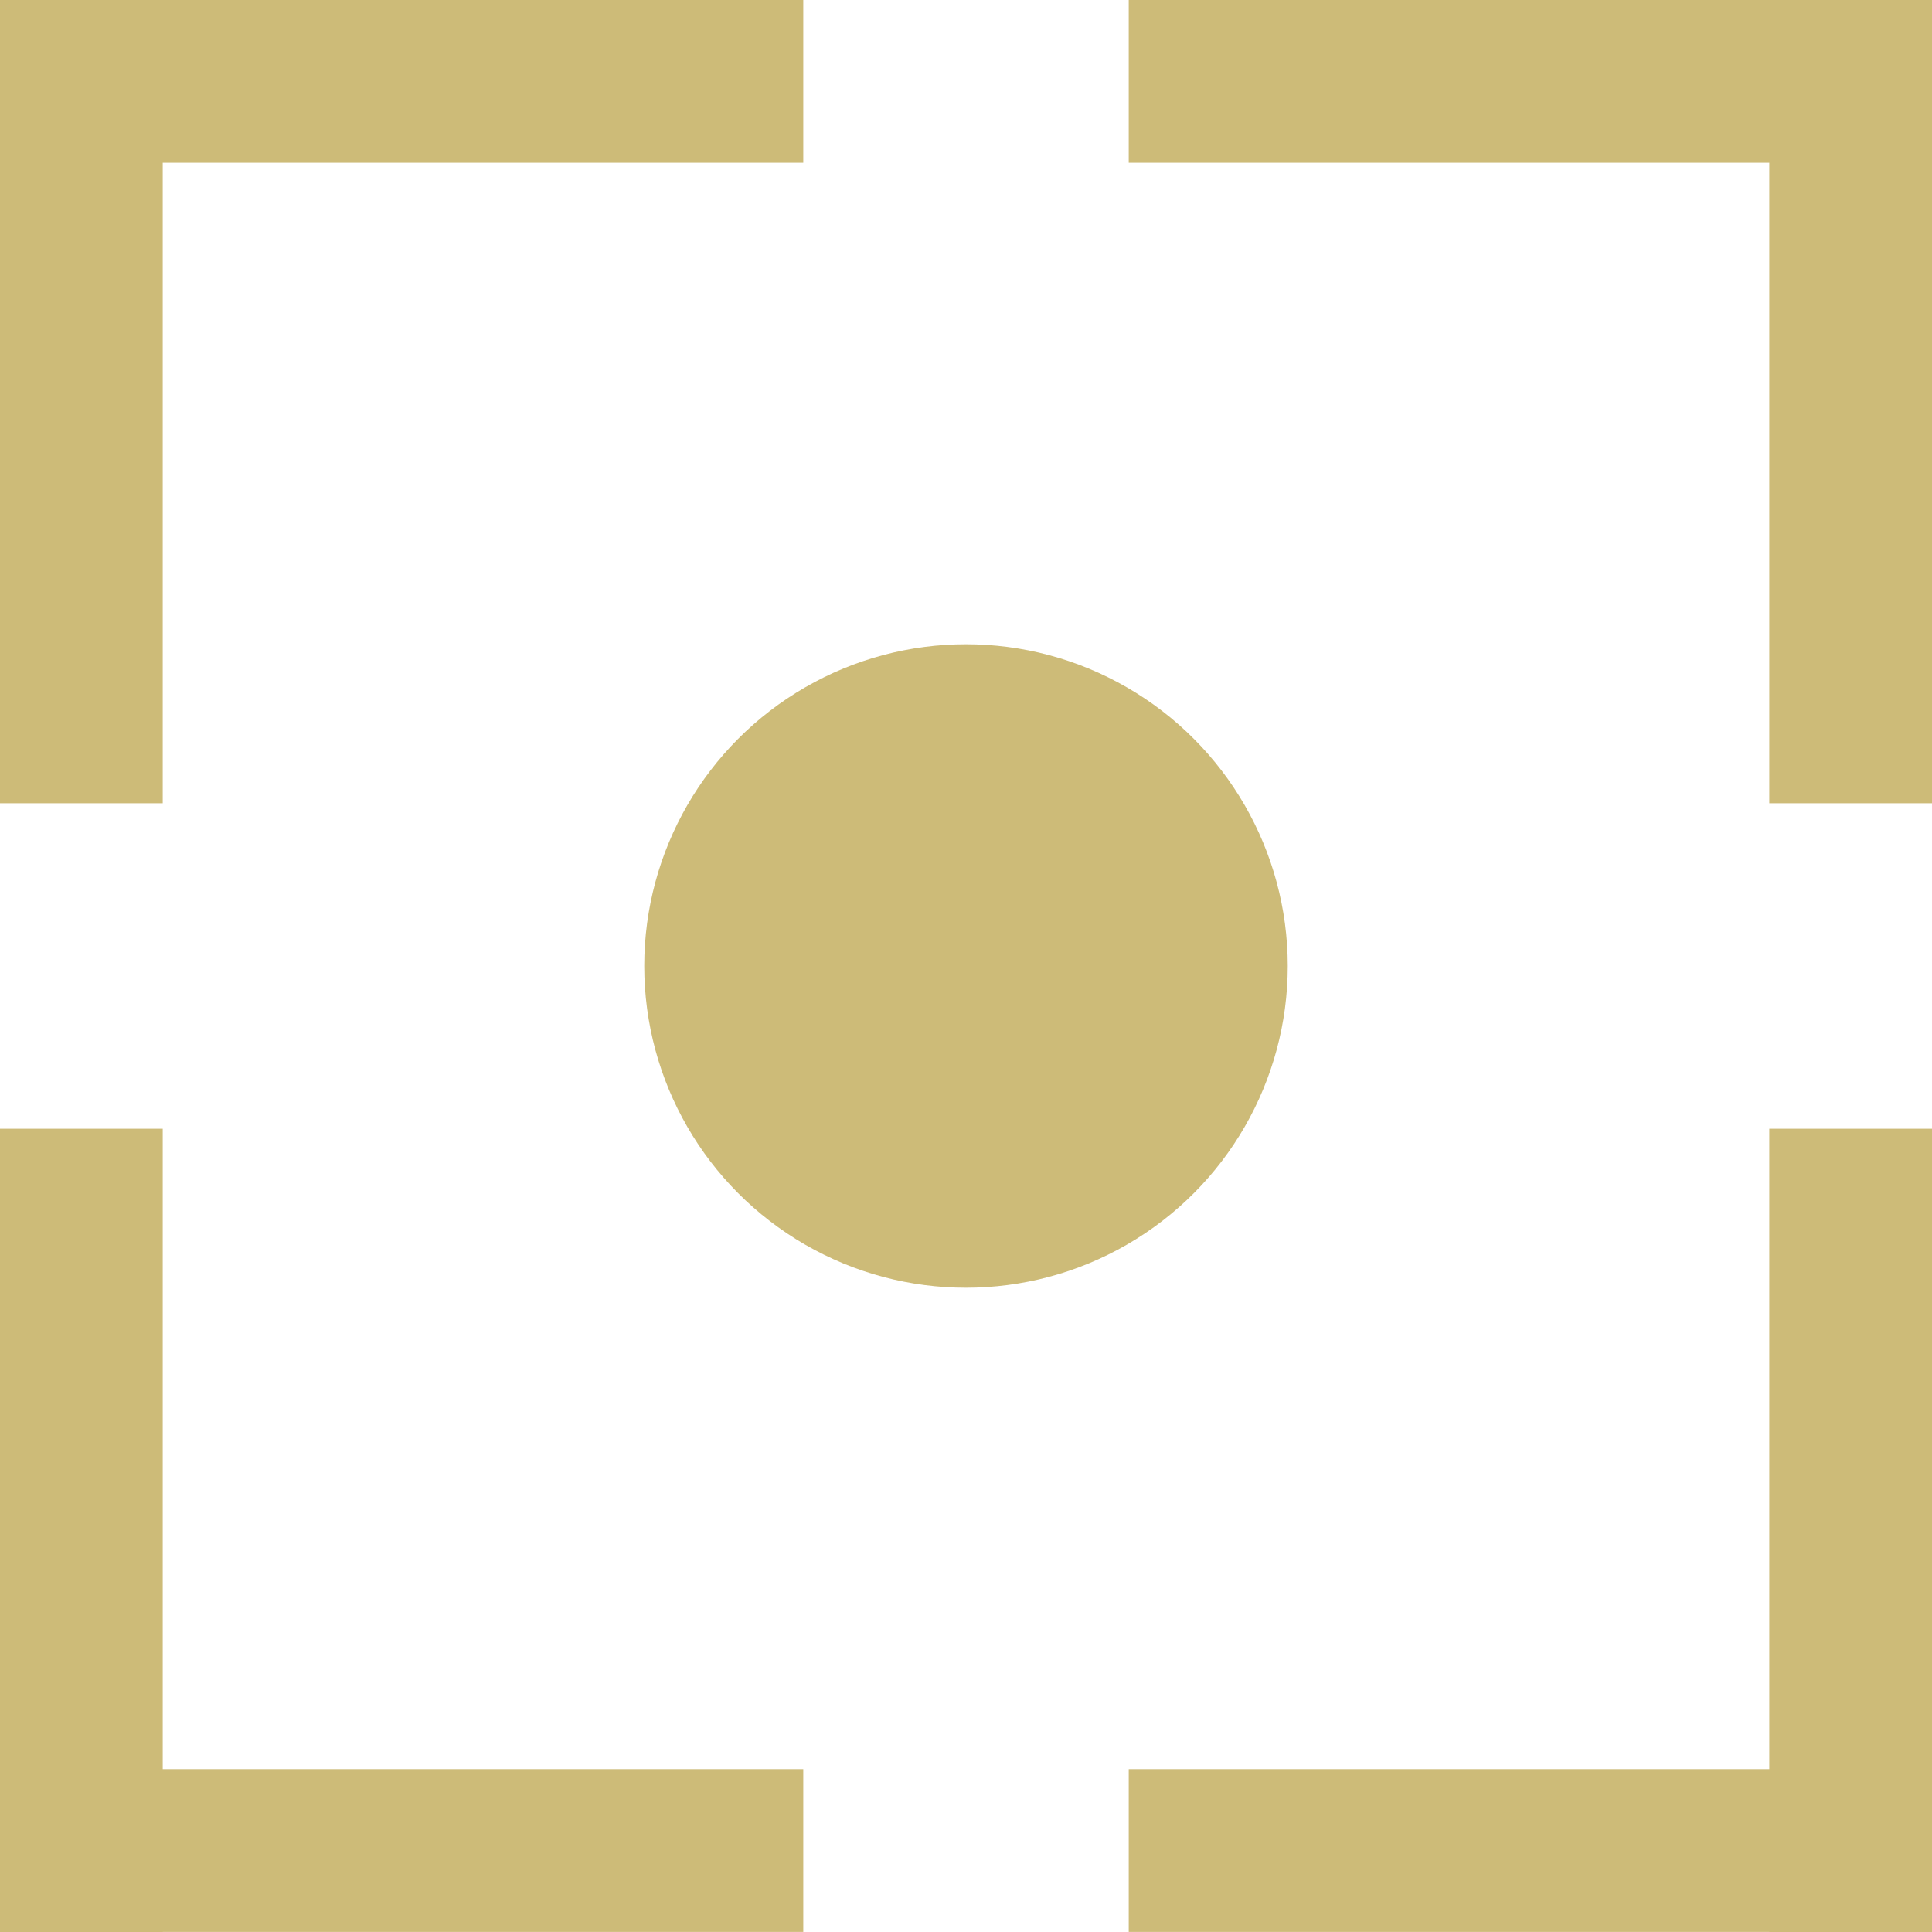
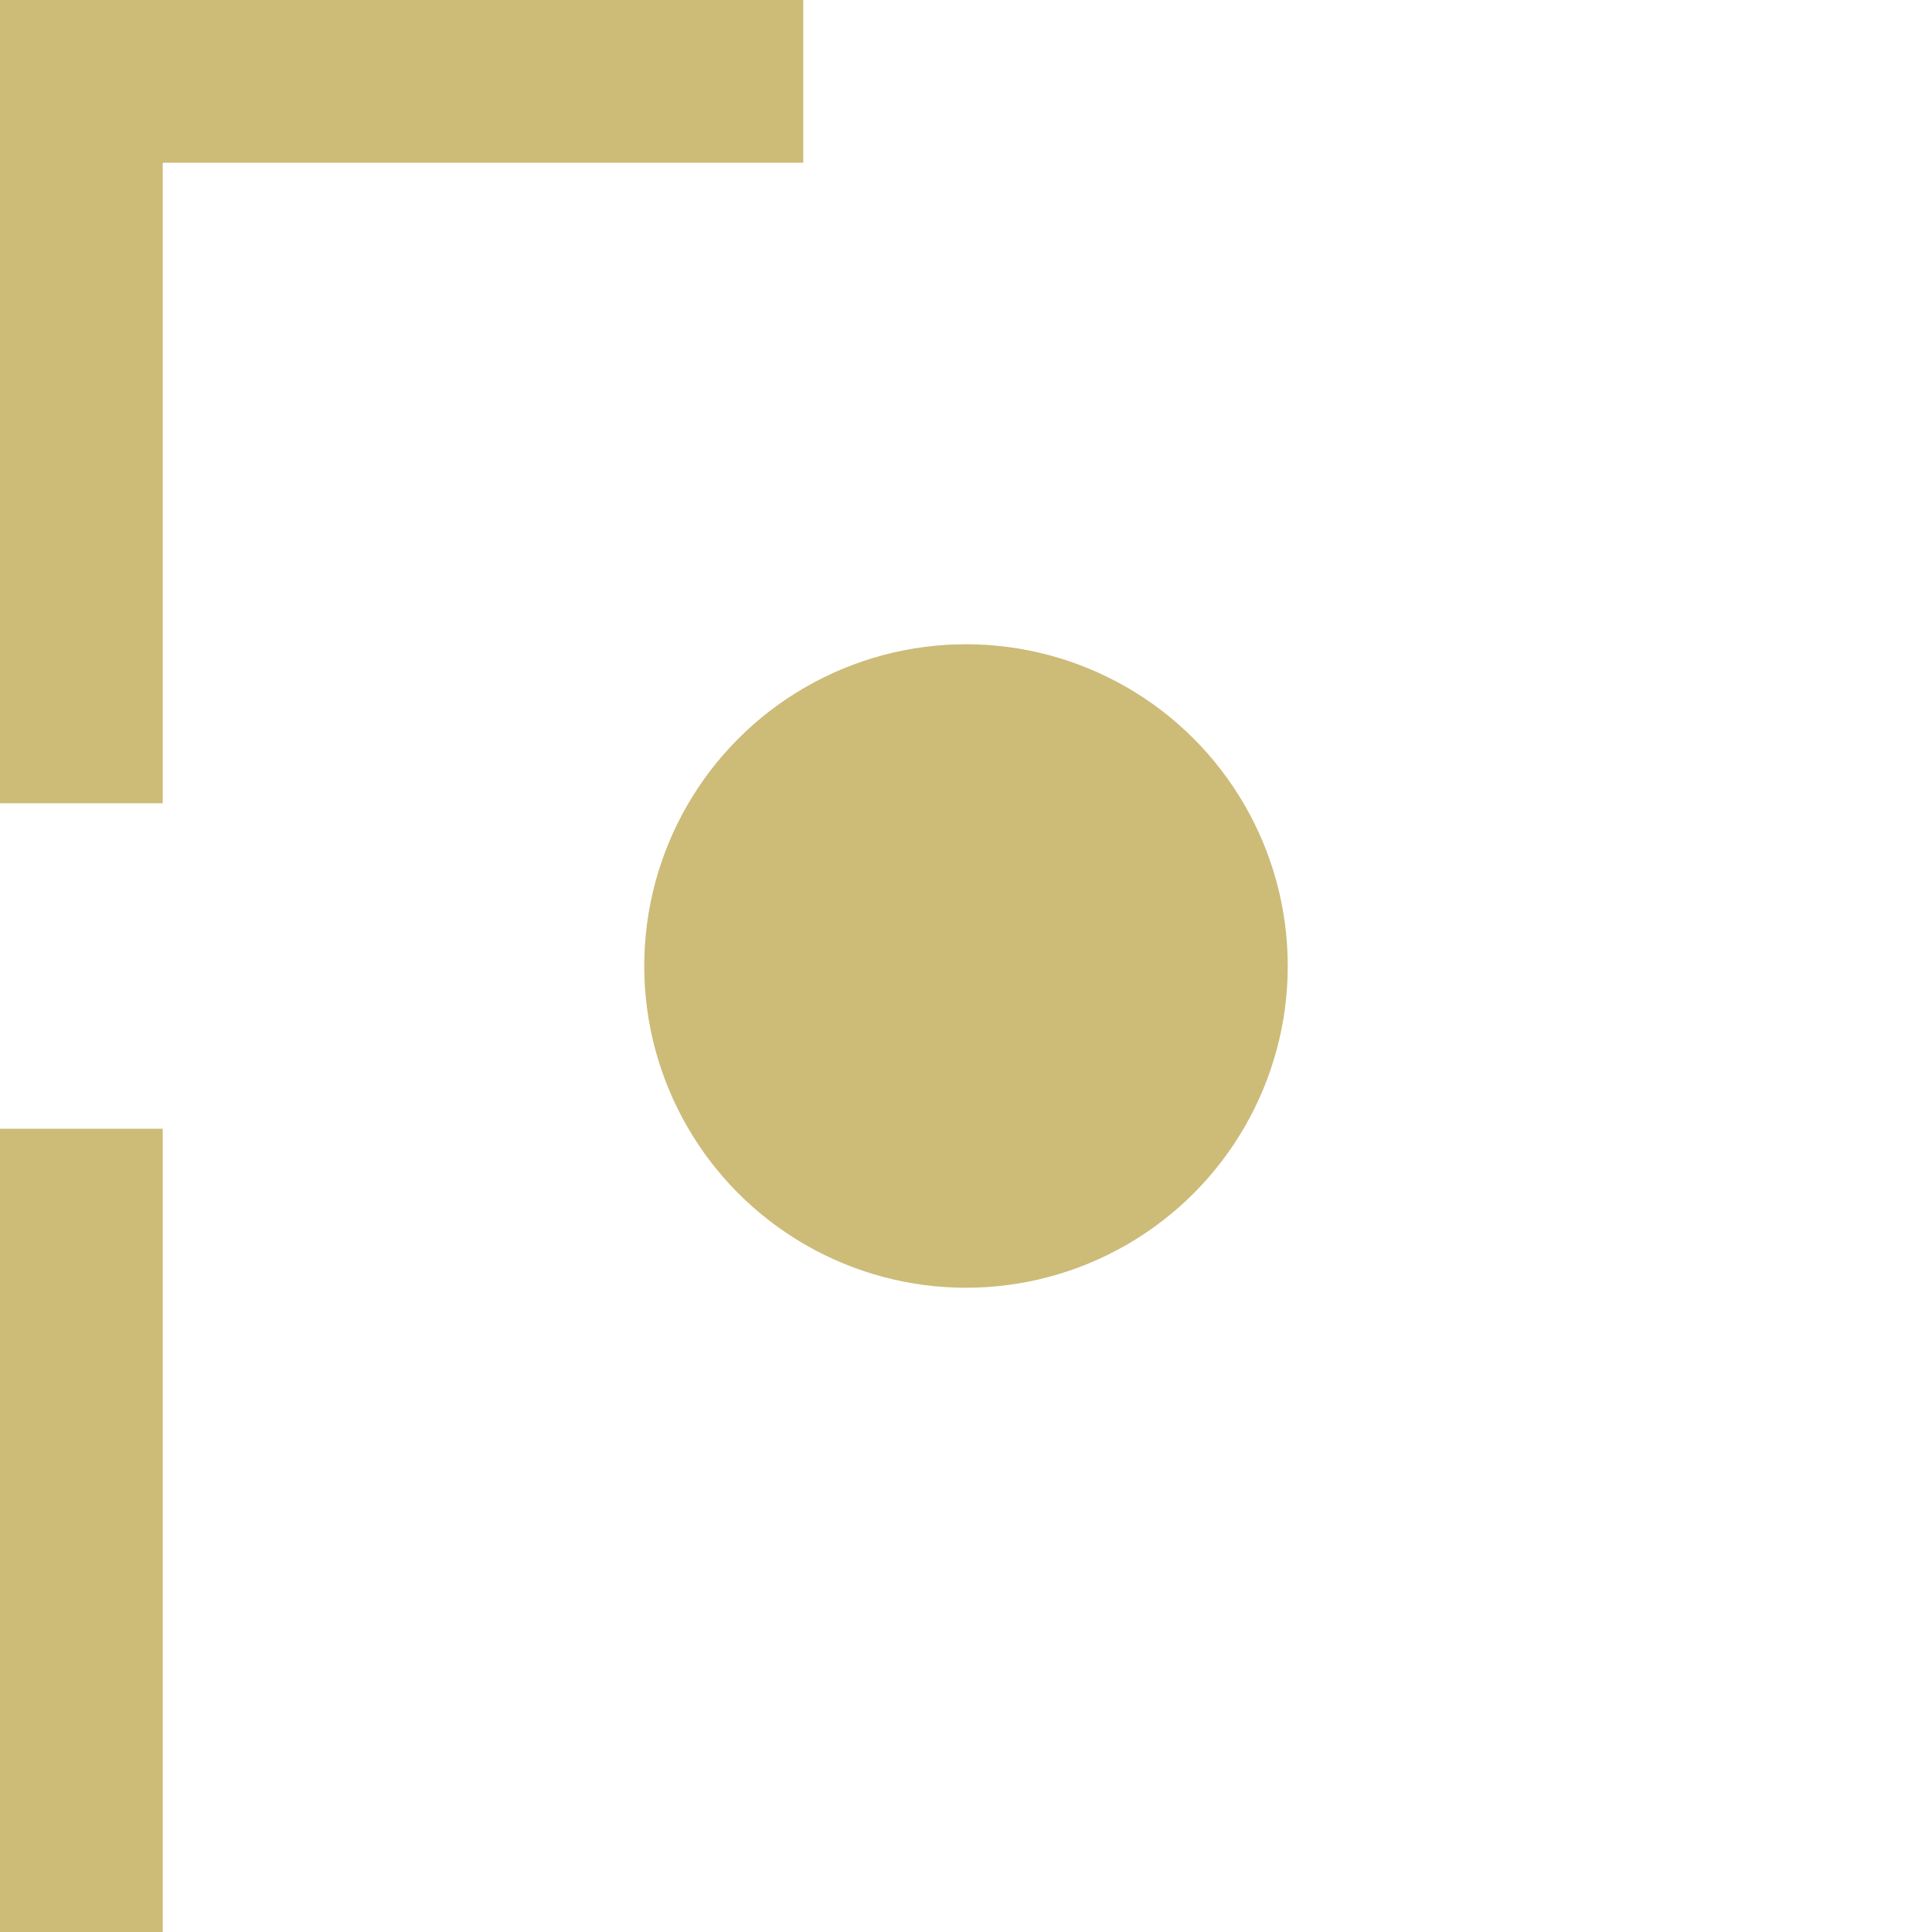
<svg xmlns="http://www.w3.org/2000/svg" width="26" height="26" viewBox="0 0 26 26">
  <g id="Groupe_37617" data-name="Groupe 37617" transform="translate(11064.499 12557.446)">
    <circle id="Op_component_1" data-name="Op component 1" cx="4.33" cy="4.33" r="4.33" transform="translate(-11055.829 -12548.776)" fill="#cdbb78" />
    <rect id="Op_component_2" data-name="Op component 2" width="2.19" height="10.81" transform="translate(-11064.499 -12557.446)" fill="#cdbb78" />
    <rect id="Op_component_3" data-name="Op component 3" width="10.81" height="2.19" transform="translate(-11064.499 -12557.446)" fill="#cdbb78" />
    <rect id="Op_component_4" data-name="Op component 4" width="2.19" height="10.81" transform="translate(-11064.499 -12542.256)" fill="#cdbb78" />
-     <rect id="Op_component_5" data-name="Op component 5" width="10.81" height="2.19" transform="translate(-11064.499 -12533.637)" fill="#cdbb78" />
-     <rect id="Op_component_6" data-name="Op component 6" width="2.19" height="10.81" transform="translate(-11040.689 -12542.256)" fill="#cdbb78" />
-     <rect id="Op_component_7" data-name="Op component 7" width="10.81" height="2.19" transform="translate(-11049.309 -12533.637)" fill="#cdbb78" />
-     <rect id="Op_component_8" data-name="Op component 8" width="2.19" height="10.81" transform="translate(-11040.689 -12557.446)" fill="#cdbb78" />
-     <rect id="Op_component_9" data-name="Op component 9" width="10.81" height="2.19" transform="translate(-11049.309 -12557.446)" fill="#cdbb78" />
  </g>
</svg>